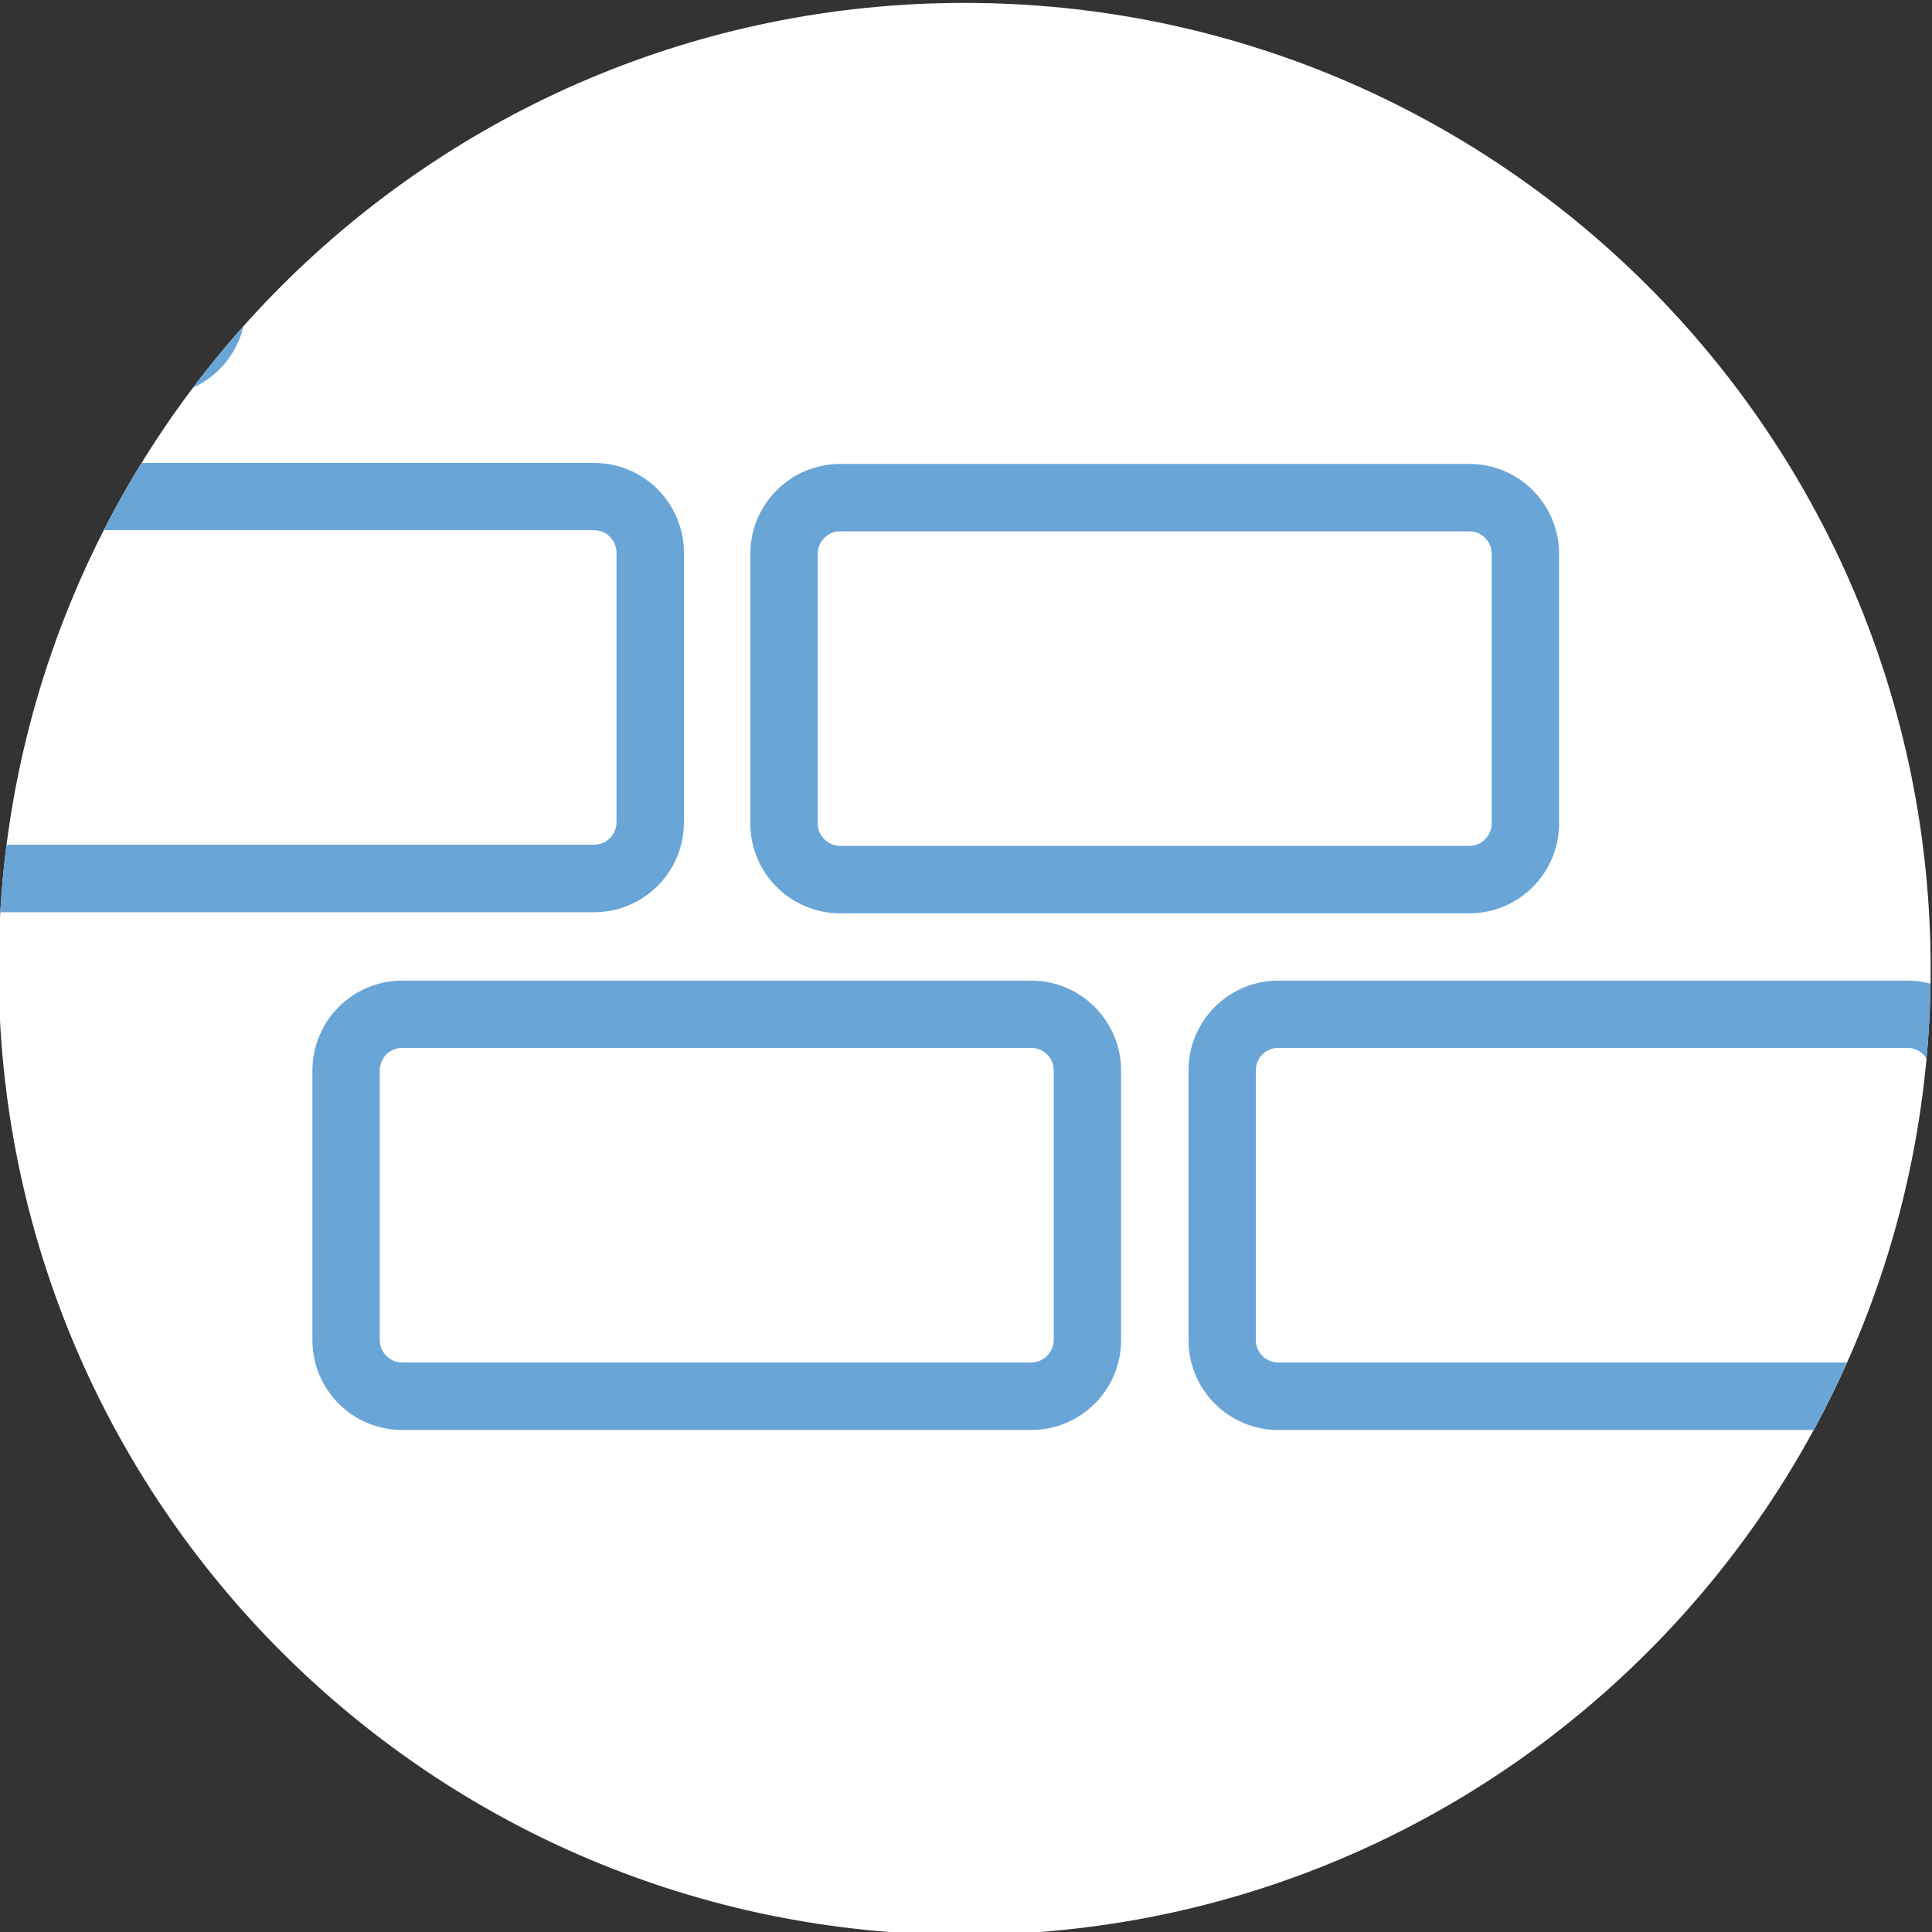
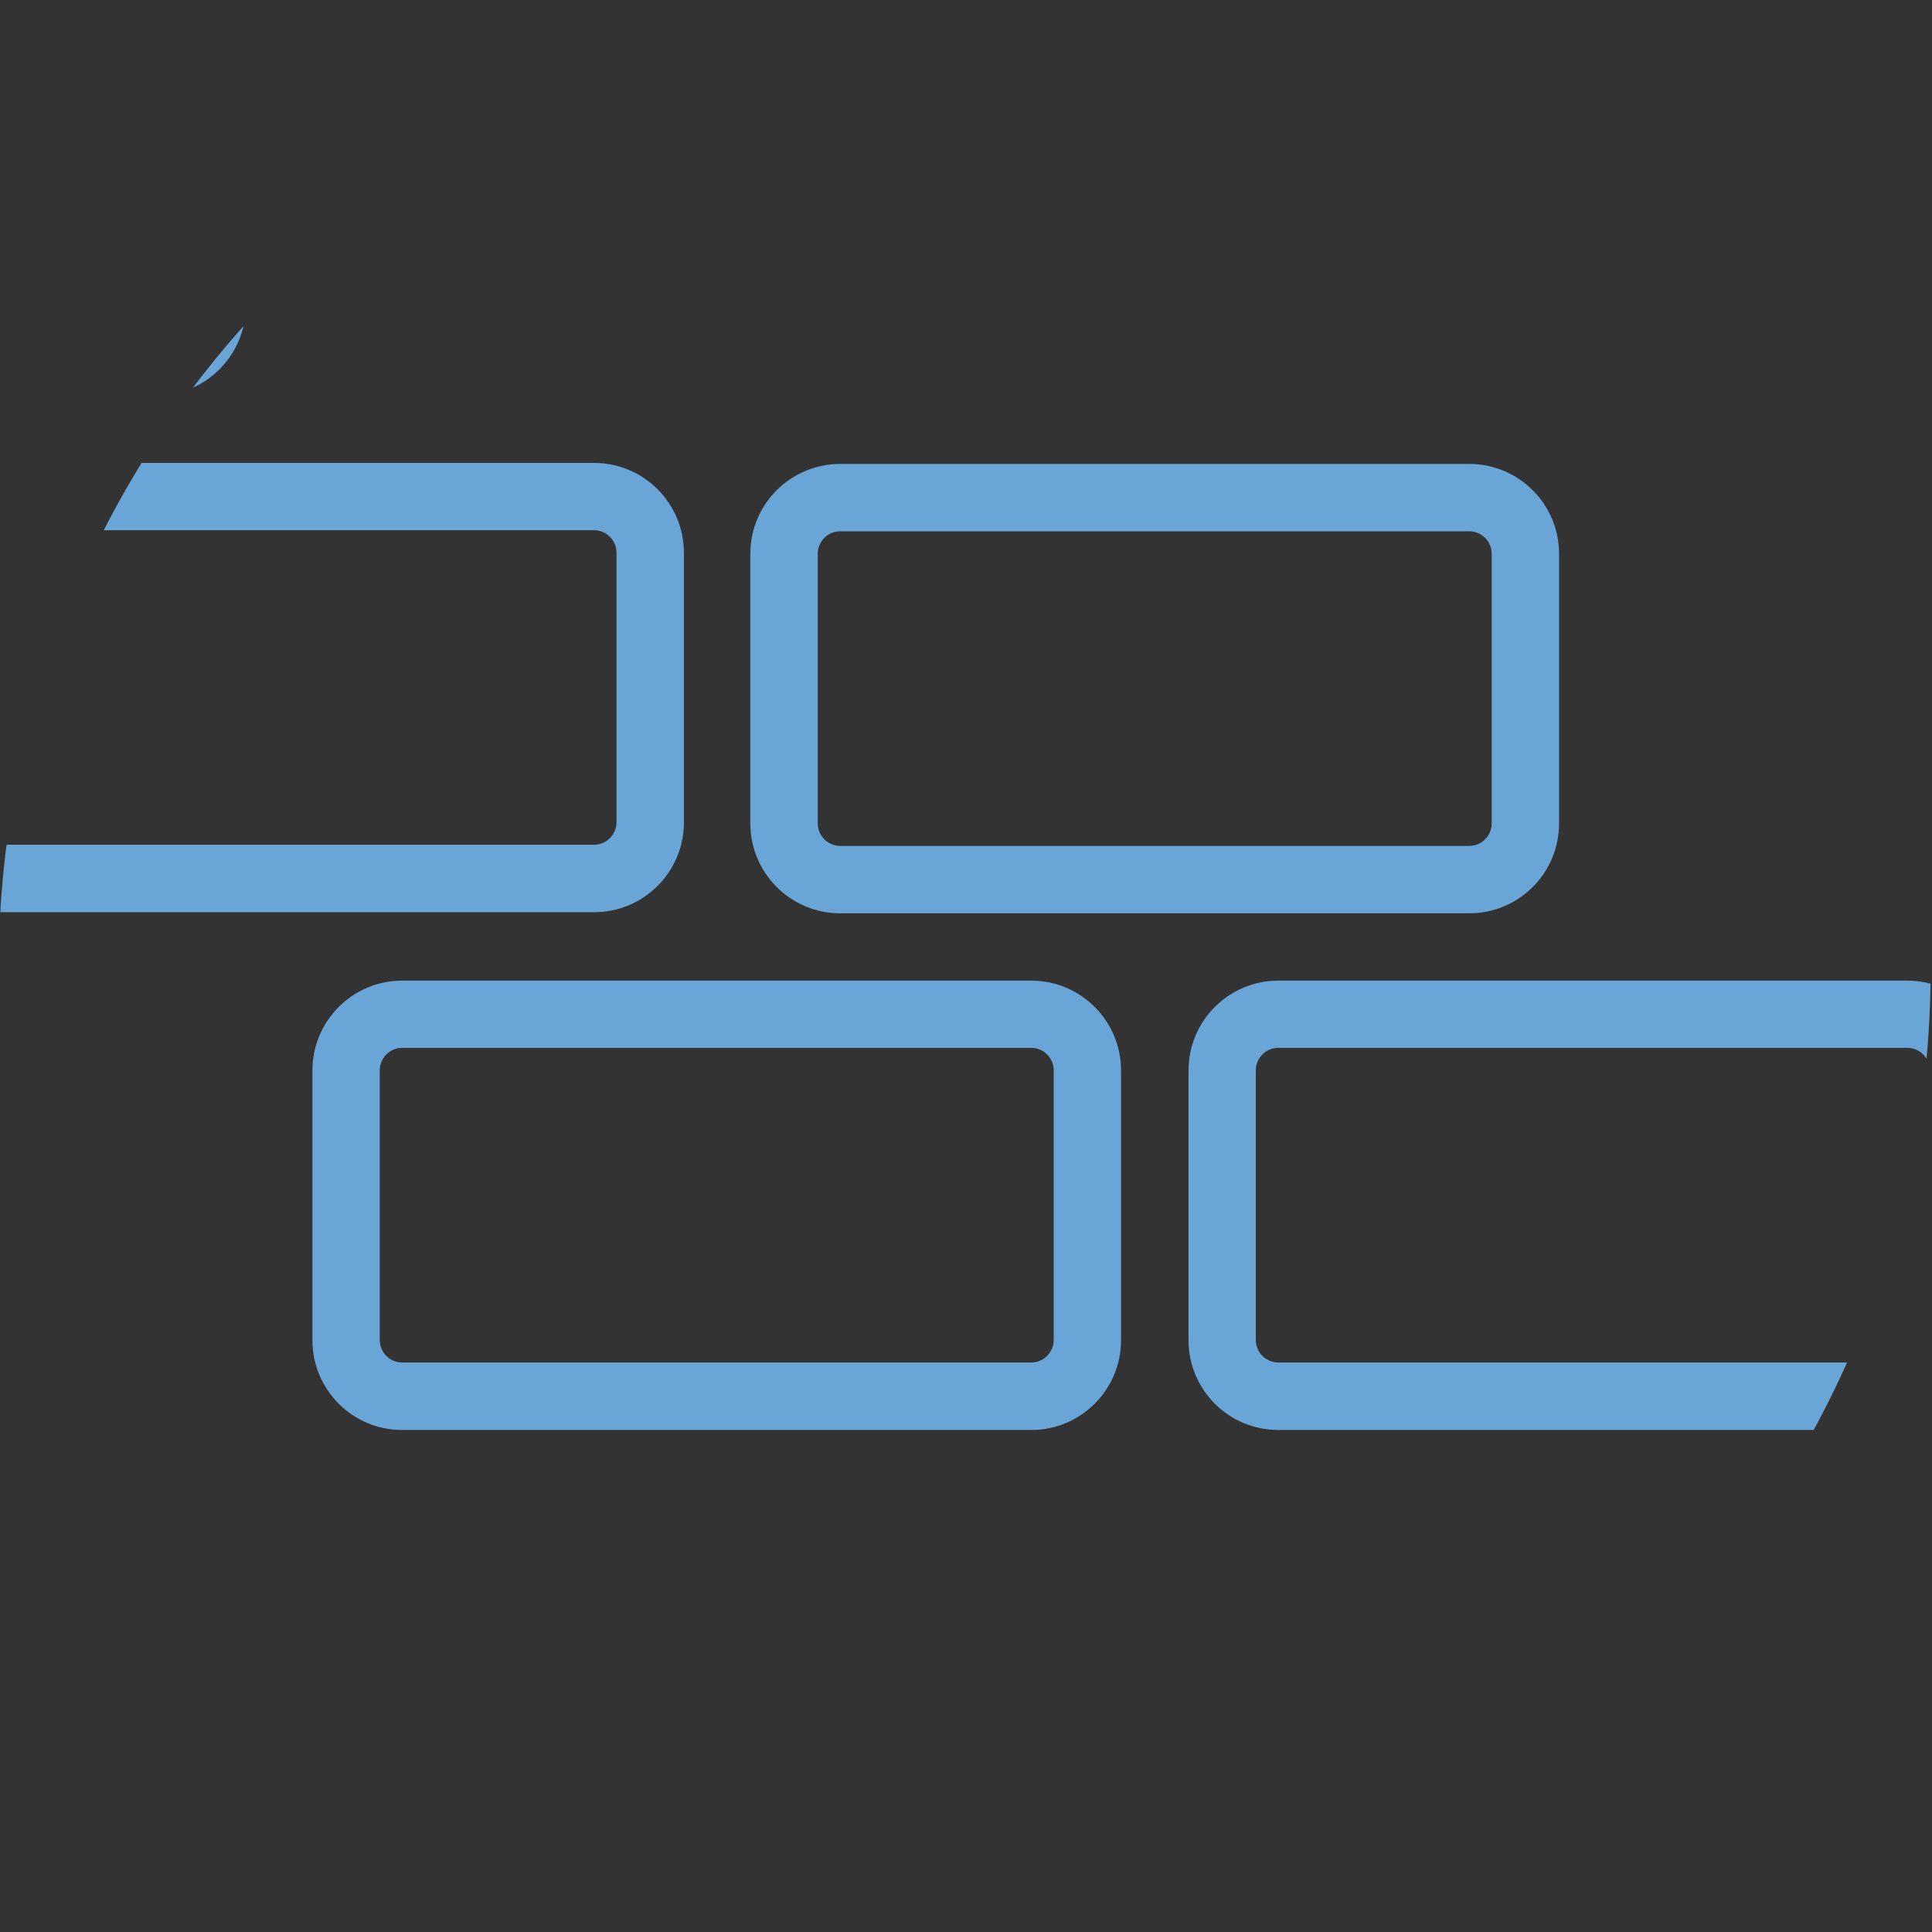
<svg xmlns="http://www.w3.org/2000/svg" xmlns:xlink="http://www.w3.org/1999/xlink" version="1.1" id="Ebene_1" x="0px" y="0px" width="30px" height="30px" viewBox="0 0 30 30" enable-background="new 0 0 30 30" xml:space="preserve">
  <rect x="0" y="0" width="30" height="30" fill="#333333" stroke="none" />
-   <path fill="#FFFFFF" d="M-0.021,15.045c0,8.284,6.715,15,15,15s15-6.716,15-15s-6.715-15-15-15S-0.021,6.761-0.021,15.045" />
  <g>
    <defs>
      <path id="SVGID_1_" d="M-0.021,15.045c0,8.283,6.715,14.999,15,14.999s15-6.716,15-14.999c0-8.284-6.715-15-15-15    S-0.021,6.761-0.021,15.045" />
    </defs>
    <clipPath id="SVGID_2_">
      <use xlink:href="#SVGID_1_" overflow="visible" />
    </clipPath>
    <path clip-path="url(#SVGID_2_)" fill="#69A5D7" d="M16.012,21.157H6.246c-0.193,0-0.349-0.157-0.349-0.35v-4.186   c0-0.193,0.155-0.35,0.349-0.35h9.766c0.193,0,0.35,0.156,0.35,0.35v4.186C16.361,21,16.205,21.157,16.012,21.157 M16.012,15.227   H6.246c-0.771,0-1.395,0.625-1.395,1.396v4.186c0,0.771,0.623,1.396,1.395,1.396h9.766c0.771,0,1.396-0.625,1.396-1.396v-4.186   C17.407,15.852,16.783,15.227,16.012,15.227" />
    <path clip-path="url(#SVGID_2_)" fill="#69A5D7" d="M22.814,13.135h-9.767c-0.192,0-0.349-0.157-0.349-0.35V8.6   c0-0.193,0.156-0.35,0.349-0.35h9.767c0.192,0,0.349,0.156,0.349,0.35v4.186C23.163,12.978,23.007,13.135,22.814,13.135    M22.814,7.204h-9.767c-0.771,0-1.396,0.625-1.396,1.396v4.186c0,0.771,0.625,1.396,1.396,1.396h9.767   c0.771,0,1.395-0.625,1.395-1.396V8.6C24.209,7.829,23.585,7.204,22.814,7.204" />
    <path clip-path="url(#SVGID_2_)" fill="#69A5D7" d="M29.615,21.157H19.85c-0.193,0-0.35-0.157-0.35-0.35v-4.186   c0-0.193,0.156-0.35,0.35-0.35h9.766c0.193,0,0.35,0.156,0.35,0.35v4.186C29.965,21,29.809,21.157,29.615,21.157 M29.615,15.227   H19.85c-0.771,0-1.395,0.625-1.395,1.396v4.186c0,0.771,0.623,1.396,1.395,1.396h9.766c0.771,0,1.396-0.625,1.396-1.396v-4.186   C31.011,15.852,30.387,15.227,29.615,15.227" />
    <path clip-path="url(#SVGID_2_)" fill="#69A5D7" d="M-4.379,13.117h-9.766c-0.193,0-0.349-0.156-0.349-0.349V8.583   c0-0.193,0.156-0.35,0.349-0.35h9.766c0.193,0,0.349,0.156,0.349,0.35v4.186C-4.03,12.961-4.187,13.117-4.379,13.117 M-4.379,7.188   h-9.766c-0.771,0-1.396,0.625-1.396,1.396v4.186c0,0.77,0.625,1.395,1.396,1.395h9.766c0.771,0,1.395-0.625,1.395-1.395V8.583   C-2.984,7.813-3.608,7.188-4.379,7.188" />
    <path clip-path="url(#SVGID_2_)" fill="#69A5D7" d="M2.422,5.095h-9.766c-0.193,0-0.349-0.156-0.349-0.349V0.561   c0-0.193,0.156-0.35,0.349-0.35h9.766c0.193,0,0.35,0.156,0.35,0.35v4.186C2.771,4.938,2.615,5.095,2.422,5.095 M2.422-0.835   h-9.766c-0.771,0-1.396,0.625-1.396,1.396v4.186c0,0.771,0.625,1.396,1.396,1.396h9.766c0.771,0,1.395-0.625,1.395-1.396V0.561   C3.816-0.21,3.193-0.835,2.422-0.835" />
    <path clip-path="url(#SVGID_2_)" fill="#69A5D7" d="M9.224,13.117h-9.766c-0.193,0-0.349-0.156-0.349-0.349V8.583   c0-0.193,0.156-0.35,0.349-0.35h9.766c0.192,0,0.349,0.156,0.349,0.35v4.186C9.572,12.961,9.416,13.117,9.224,13.117 M9.224,7.188   h-9.766c-0.771,0-1.395,0.625-1.395,1.396v4.186c0,0.77,0.624,1.395,1.395,1.395h9.766c0.771,0,1.396-0.625,1.396-1.395V8.583   C10.619,7.813,9.994,7.188,9.224,7.188" />
  </g>
</svg>